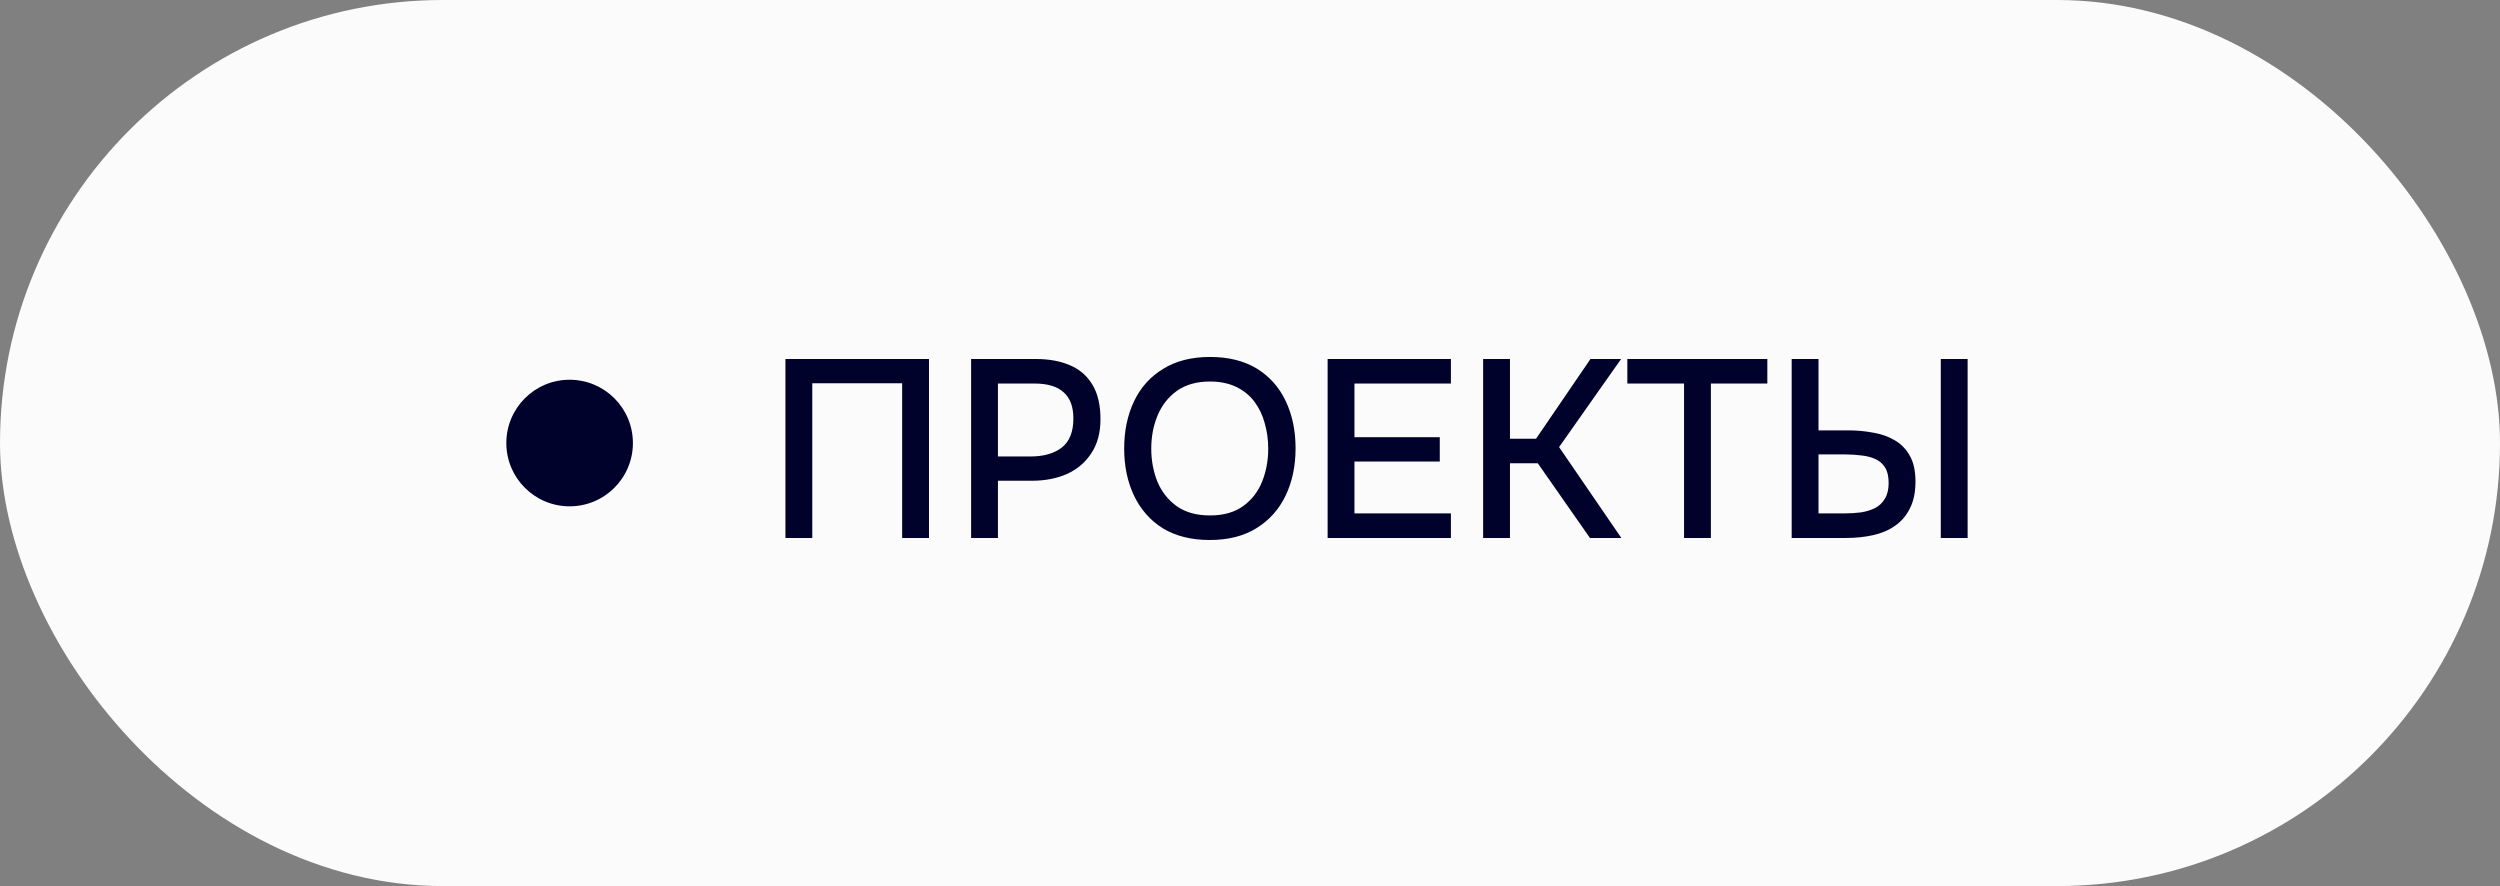
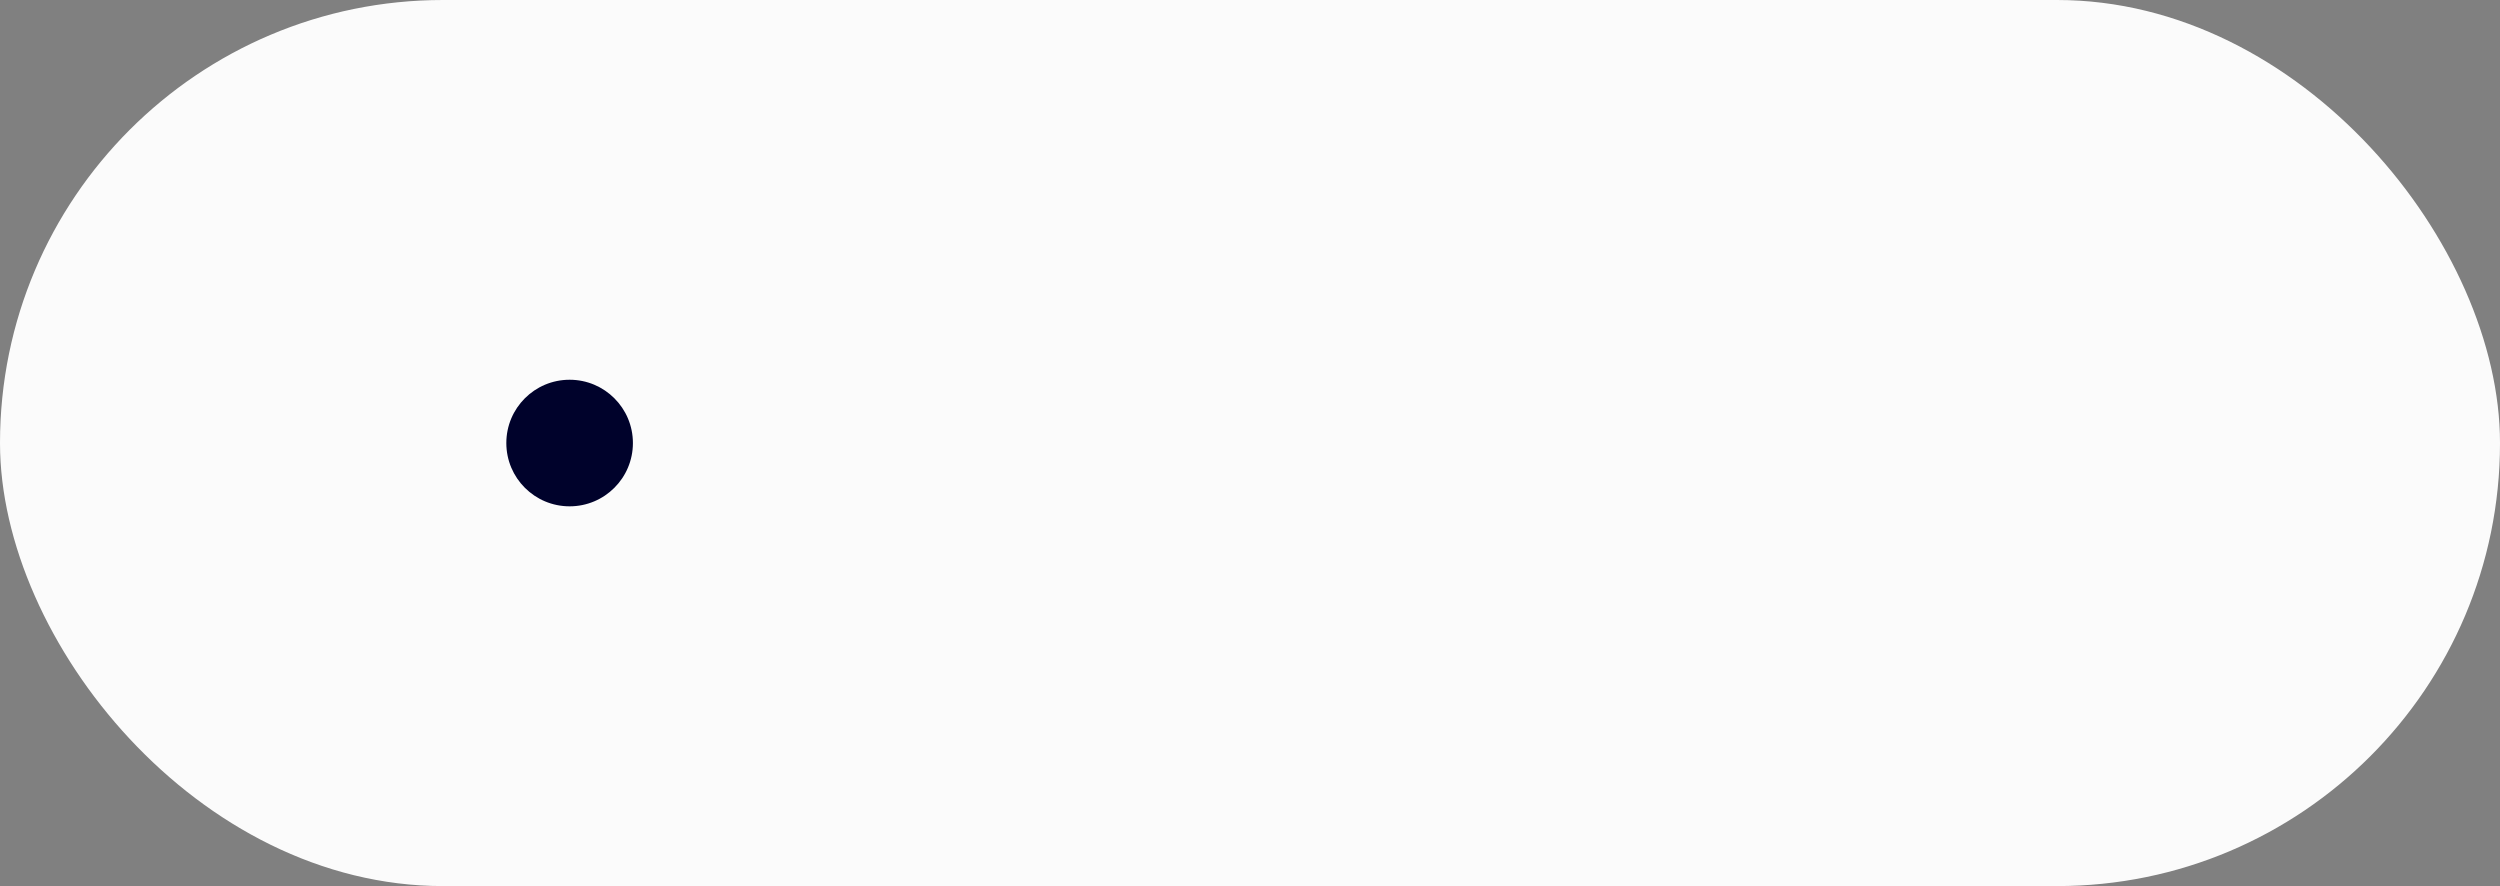
<svg xmlns="http://www.w3.org/2000/svg" width="79" height="28" viewBox="0 0 79 28" fill="none">
  <rect x="0" y="0" width="79" height="28" fill="#808080" stroke="none" />
  <rect width="79" height="28" rx="14" fill="#FBFBFB" />
  <circle cx="18" cy="14" r="2" fill="#00022B" />
-   <path d="M24.82 17V11.344H29.356V17H28.508V12.112H25.668V17H24.82ZM30.687 17V11.344H32.727C33.149 11.344 33.511 11.411 33.815 11.544C34.125 11.677 34.362 11.885 34.527 12.168C34.693 12.445 34.775 12.805 34.775 13.248C34.775 13.675 34.679 14.032 34.487 14.32C34.301 14.608 34.045 14.827 33.719 14.976C33.394 15.12 33.023 15.192 32.607 15.192H31.535V17H30.687ZM31.535 14.424H32.575C32.981 14.424 33.306 14.331 33.551 14.144C33.797 13.952 33.919 13.645 33.919 13.224C33.919 12.856 33.818 12.581 33.615 12.4C33.413 12.213 33.106 12.12 32.695 12.12H31.535V14.424ZM38.228 17.064C37.647 17.064 37.153 16.941 36.748 16.696C36.348 16.445 36.044 16.101 35.836 15.664C35.628 15.227 35.524 14.731 35.524 14.176C35.524 13.616 35.628 13.117 35.836 12.68C36.044 12.243 36.35 11.901 36.756 11.656C37.161 11.405 37.654 11.28 38.236 11.28C38.822 11.28 39.316 11.403 39.716 11.648C40.116 11.893 40.42 12.235 40.628 12.672C40.836 13.109 40.94 13.608 40.94 14.168C40.94 14.723 40.836 15.219 40.628 15.656C40.42 16.093 40.113 16.437 39.708 16.688C39.308 16.939 38.815 17.064 38.228 17.064ZM38.236 16.288C38.663 16.288 39.012 16.189 39.284 15.992C39.556 15.795 39.756 15.536 39.884 15.216C40.012 14.896 40.076 14.549 40.076 14.176C40.076 13.893 40.038 13.624 39.964 13.368C39.895 13.112 39.785 12.885 39.636 12.688C39.486 12.491 39.294 12.336 39.06 12.224C38.825 12.112 38.55 12.056 38.236 12.056C37.815 12.056 37.465 12.155 37.188 12.352C36.916 12.549 36.713 12.808 36.58 13.128C36.447 13.448 36.38 13.797 36.38 14.176C36.38 14.549 36.444 14.896 36.572 15.216C36.705 15.536 36.908 15.795 37.18 15.992C37.457 16.189 37.809 16.288 38.236 16.288ZM41.953 17V11.344H45.849V12.12H42.801V13.816H45.497V14.584H42.801V16.224H45.849V17H41.953ZM46.867 17V11.344H47.715V13.864H48.539L50.259 11.344H51.227L49.267 14.128L51.235 17H50.243L48.595 14.64H47.715V17H46.867ZM53.216 17V12.12H51.424V11.344H55.848V12.12H54.064V17H53.216ZM56.617 17V11.344H57.465V13.6H58.409C58.681 13.6 58.943 13.624 59.193 13.672C59.449 13.715 59.676 13.795 59.873 13.912C60.076 14.029 60.236 14.195 60.353 14.408C60.471 14.616 60.529 14.885 60.529 15.216C60.529 15.552 60.471 15.835 60.353 16.064C60.241 16.293 60.084 16.477 59.881 16.616C59.684 16.755 59.452 16.853 59.185 16.912C58.919 16.971 58.633 17 58.329 17H56.617ZM57.465 16.224H58.273C58.455 16.224 58.63 16.213 58.801 16.192C58.972 16.165 59.121 16.12 59.249 16.056C59.383 15.987 59.486 15.888 59.561 15.76C59.641 15.632 59.681 15.467 59.681 15.264C59.681 15.056 59.644 14.893 59.569 14.776C59.495 14.653 59.391 14.563 59.257 14.504C59.124 14.445 58.977 14.408 58.817 14.392C58.657 14.371 58.489 14.36 58.313 14.36H57.465V16.224ZM61.329 17V11.344H62.177V17H61.329Z" fill="#00022B" />
</svg>